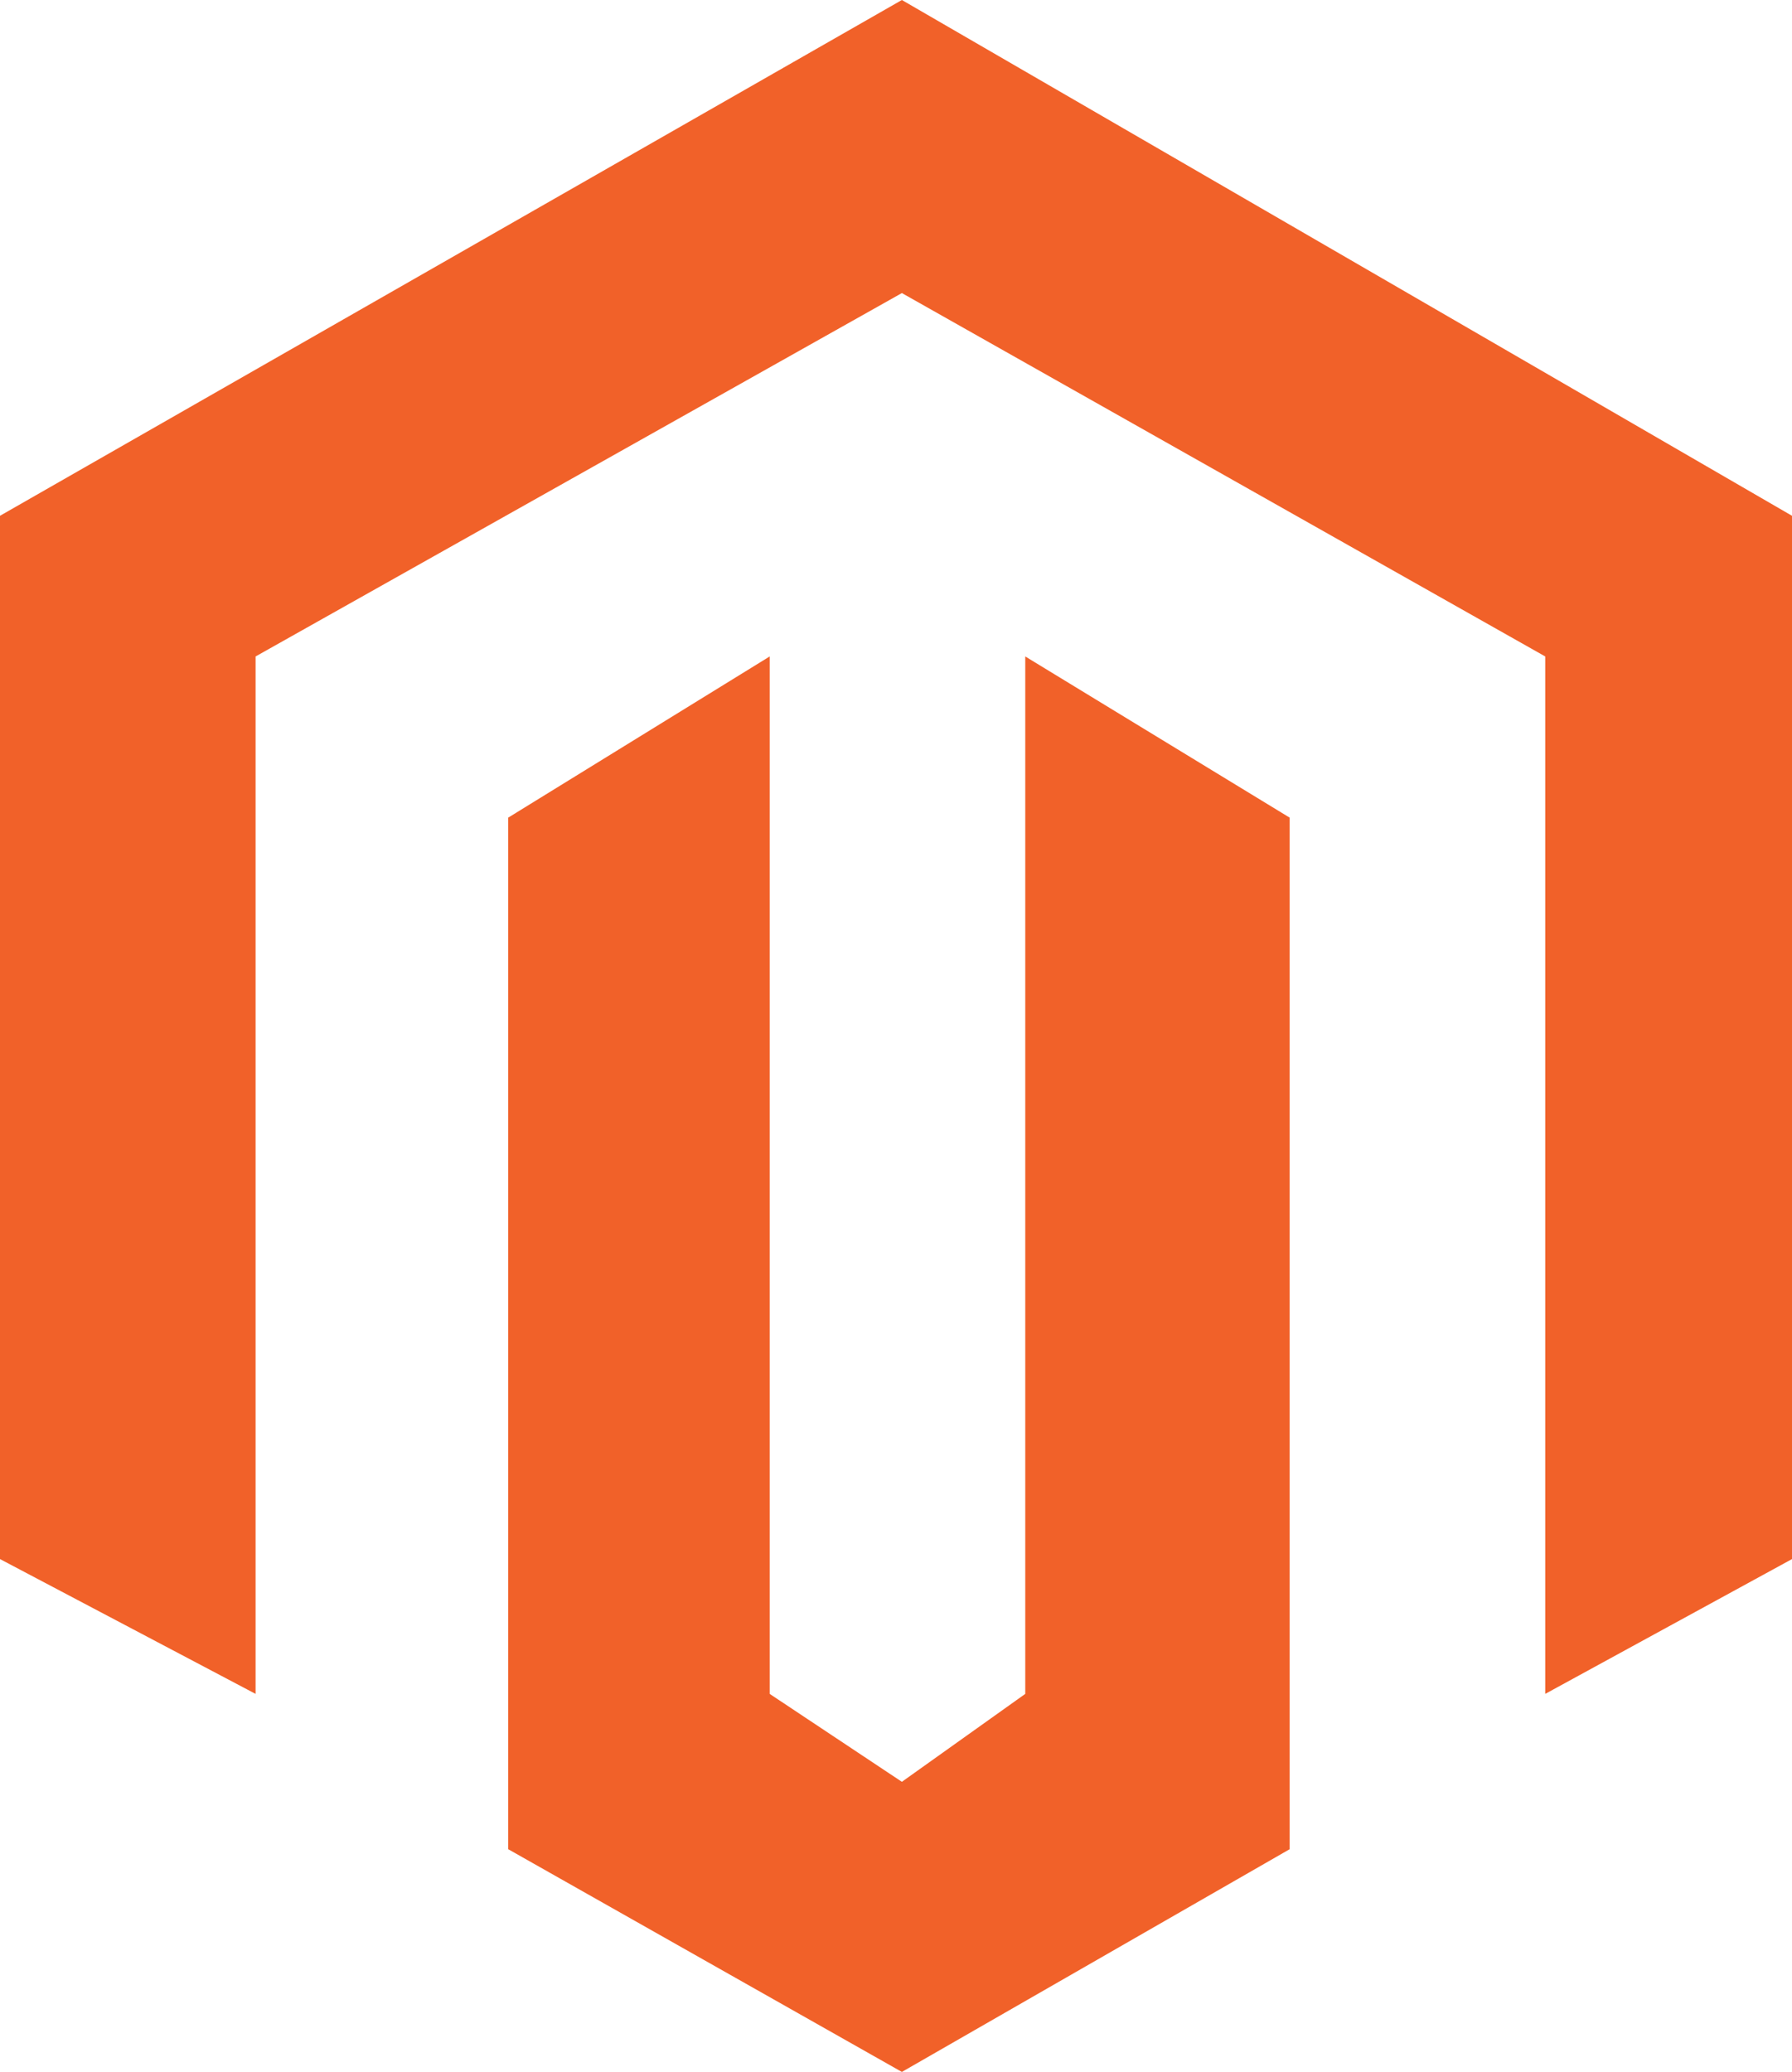
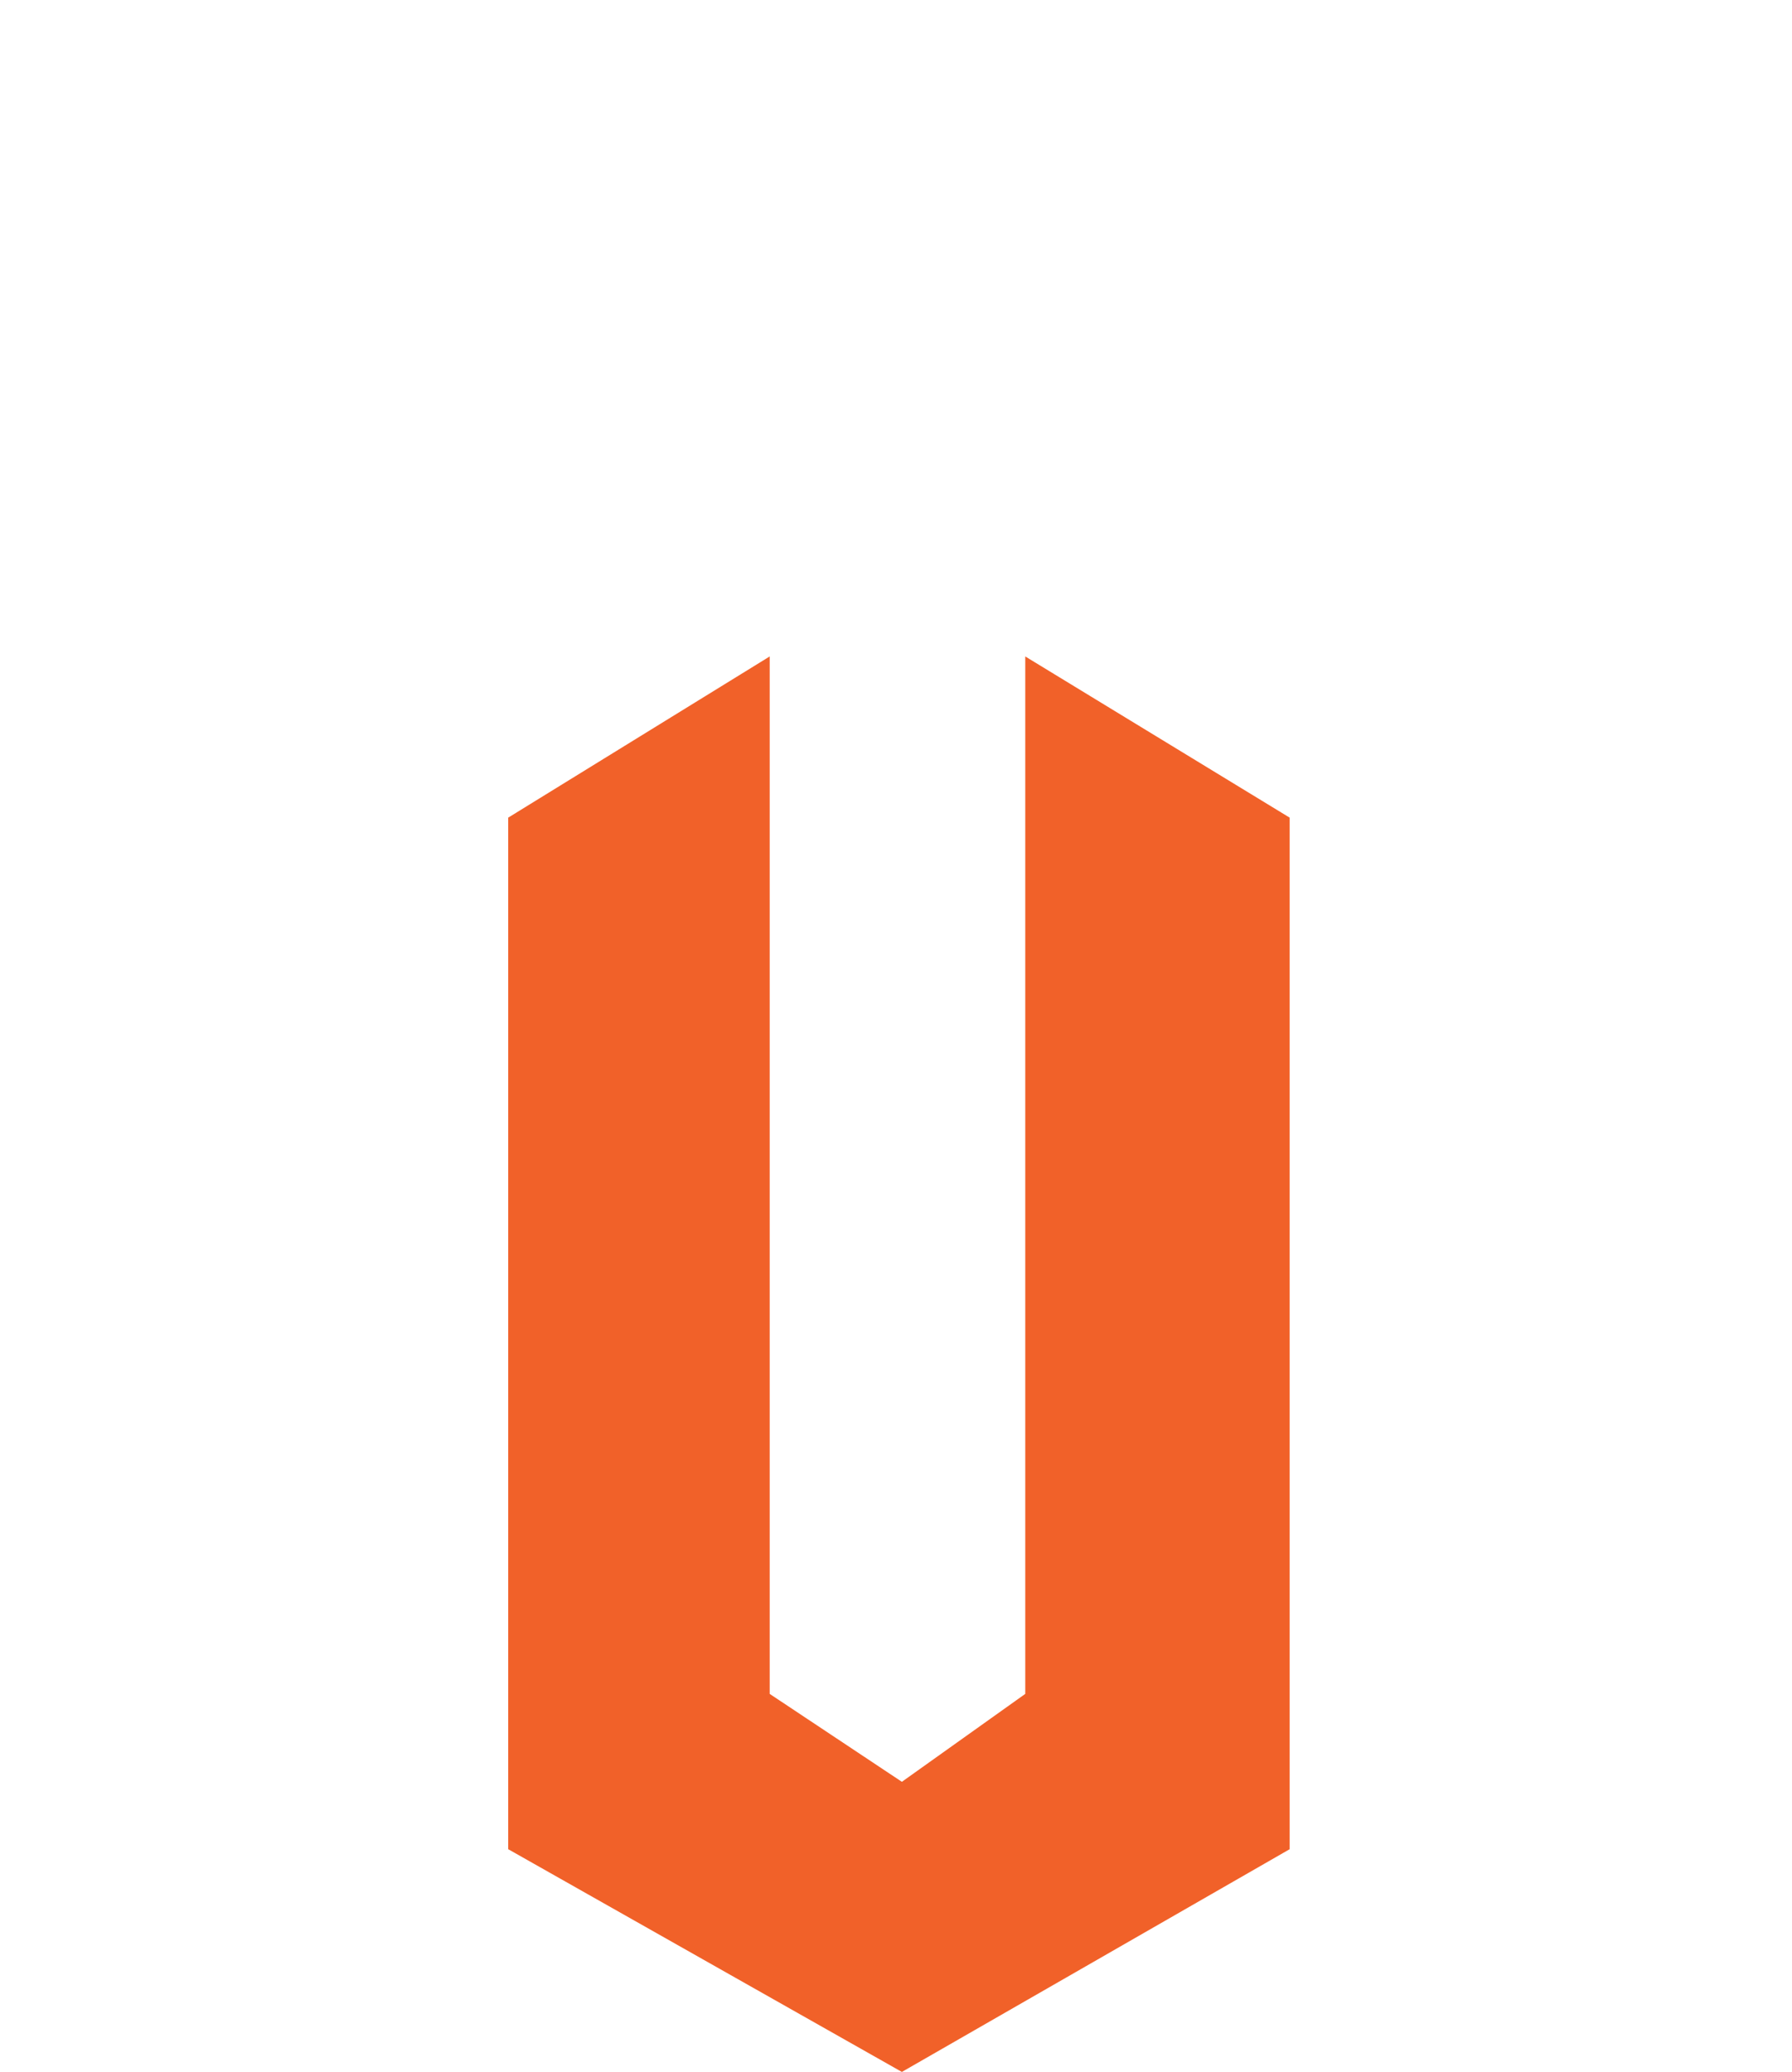
<svg xmlns="http://www.w3.org/2000/svg" width="218" height="252" viewBox="0 0 218 252" fill="none">
-   <path d="M218 189.624L187.98 206.02V79.842L109.715 35.644L31.092 79.842V206.02L0 189.624V62.733L109.715 0L218 62.733V189.624Z" fill="#F16129" />
  <path d="M93.633 206.02V79.842L61.826 99.445V224.911L109.715 252L156.889 224.911V99.445L124.725 79.842V206.02L109.715 216.713L93.633 206.02Z" fill="#F16129" />
</svg>